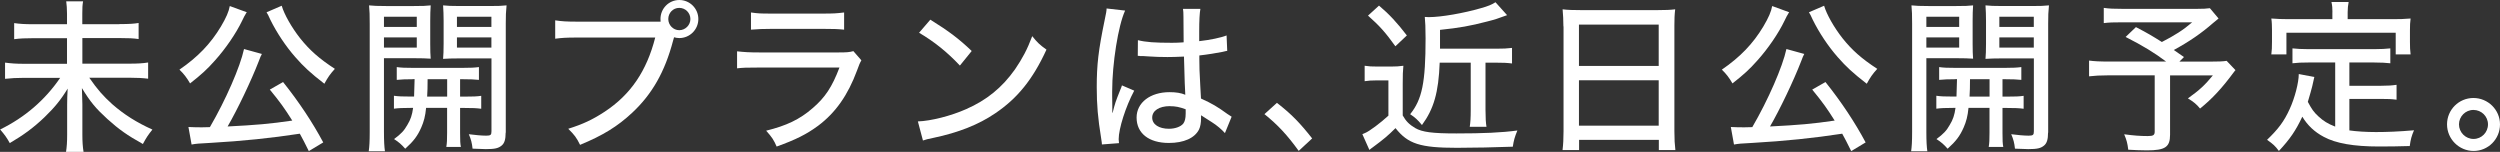
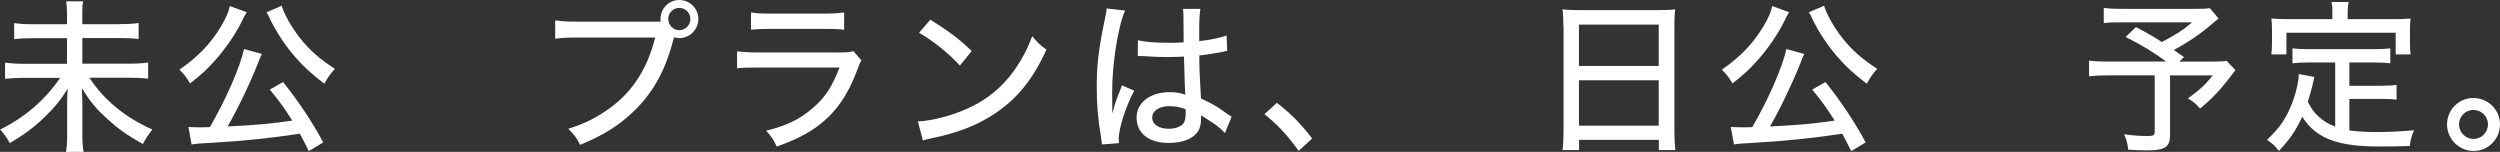
<svg xmlns="http://www.w3.org/2000/svg" id="_レイヤー_2" viewBox="0 0 380.9 23.14">
  <rect x="0" y="0" width="380.9" height="23.14" fill="#333333" stroke="none" />
  <g id="_要素">
    <path d="M18.2,3.67c1.47,0,2.22-.05,2.92-.17v2.45c-.8-.12-1.57-.15-2.9-.15h-5.67v3.9h7.1c1.35,0,2.12-.05,2.92-.18v2.47c-.82-.1-1.67-.15-2.92-.15h-6.05c1.25,1.8,2.1,2.77,3.52,4.05,1.8,1.57,3.7,2.77,6.1,3.85-.67.85-.88,1.15-1.45,2.2-2.37-1.32-3.65-2.22-5.42-3.82-1.75-1.6-2.57-2.57-3.87-4.7.05,1.4.07,1.95.07,2.47v4.65c0,1,.05,1.82.18,2.6h-2.67c.12-.75.17-1.52.17-2.6v-4.57c0-.8.02-1.4.08-2.47-1.1,1.8-2,2.87-3.52,4.35-1.67,1.6-3.2,2.72-5.3,3.95-.47-.85-.8-1.3-1.47-2.07,3.77-1.85,6.82-4.47,9.15-7.87H3.67c-1.15,0-2,.05-2.9.15v-2.47c.92.12,1.65.18,2.87.18h6.57v-3.9h-5.15c-1.22,0-1.97.03-2.9.15v-2.45c.87.12,1.55.17,2.9.17h5.15v-1.62c0-.75-.05-1.3-.12-1.87h2.57c-.1.6-.12.95-.12,1.87v1.62h5.65Z" style="fill:#fff;" />
    <path d="M37.6,1.87c-.12.15-.12.17-.23.37-.02.03-.07.1-.15.25q-.12.25-.32.65c-.92,1.92-2.52,4.27-4.17,6.1-1.17,1.32-2.05,2.12-3.77,3.47-.52-.9-.95-1.45-1.62-2.1,2.8-1.92,4.75-3.95,6.32-6.57.8-1.35,1.2-2.27,1.35-3.12l2.6.95ZM47.05,23.02c-.67-1.35-.9-1.8-1.37-2.65-4.37.67-8.72,1.12-13.62,1.4-1.95.1-2.12.12-2.87.25l-.48-2.67c.6.03,1.3.05,2.02.05.42,0,.5,0,1.25-.03,2.42-4.15,4.62-9.2,5.2-11.9l2.72.75c-.17.32-.25.5-.47,1.1-1.17,3.02-3.25,7.37-4.75,9.95,4.35-.22,6.47-.4,9.85-.9-1.2-1.9-1.82-2.77-3.42-4.72l2.02-1.15c2.45,3.07,4.47,6.12,6.12,9.2l-2.2,1.32ZM42.92.87c.38,1.32,1.52,3.32,2.8,4.95,1.45,1.82,2.92,3.12,5.3,4.67-.73.8-1.07,1.3-1.6,2.27-2.15-1.67-3.12-2.57-4.42-4.05-1.47-1.67-2.85-3.75-3.82-5.72-.25-.57-.42-.9-.57-1.12l2.32-1Z" style="fill:#fff;" />
-     <path d="M58.5,20.1c0,1.45.05,2.25.15,2.95h-2.47c.1-.72.15-1.5.15-2.97V3.62c0-1.3-.02-2-.1-2.8.67.07,1.32.1,2.57.1h4.27c1.27,0,1.87-.02,2.55-.1-.05.7-.07,1.45-.07,2.35v3.5c0,1.1.02,1.6.07,2.27-.67-.05-1.45-.07-2.4-.07h-4.72v11.22ZM58.5,4.1h5v-1.55h-5v1.55ZM58.5,7.25h5v-1.55h-5v1.55ZM62.92,12.07c-1.1,0-1.8.03-2.47.1v-1.95c.67.1,1.3.12,2.47.12h7.55c1.2,0,1.8-.03,2.5-.12v1.95c-.67-.07-1.37-.1-2.45-.1h-.42v2.65h.72c1.22,0,1.85-.02,2.5-.12v1.97c-.73-.1-1.35-.12-2.5-.12h-.72v3.82c0,1.15.02,1.62.12,2.12h-2.22c.1-.6.12-1.07.12-2.15v-3.8h-3.2c-.12,1.27-.35,2.1-.73,2.97-.57,1.3-1.17,2.1-2.45,3.25-.57-.65-.97-1-1.7-1.47,1.1-.82,1.52-1.27,2.02-2.15.5-.82.73-1.5.88-2.6h-.4c-1.17,0-1.85.03-2.52.12v-1.97c.65.1,1.3.12,2.52.12h.55q.05-1.12.08-2.65h-.25ZM65.15,12.07c0,1.2-.02,1.85-.07,2.65h3.05v-2.65h-2.97ZM77.04,20.22c0,1.02-.18,1.6-.6,1.95-.5.42-1.05.55-2.42.55-.17,0-.85-.02-2.02-.07-.1-.9-.23-1.4-.57-2.2.9.12,1.97.22,2.65.22s.8-.12.8-.67v-11.1h-4.97c-.95,0-1.72.02-2.4.07.05-.62.08-1.22.08-2.3v-3.5c0-.87-.03-1.55-.08-2.35.67.07,1.27.1,2.55.1h4.5c1.27,0,1.92-.02,2.62-.1-.1.95-.12,1.6-.12,2.77v16.62ZM69.62,4.1h5.25v-1.55h-5.25v1.55ZM69.62,7.25h5.25v-1.55h-5.25v1.55Z" style="fill:#fff;" />
    <path d="M100.65,3.3c-.02-.12-.02-.27-.02-.4,0-1.6,1.27-2.9,2.87-2.9s2.9,1.3,2.9,2.9-1.3,2.9-2.9,2.9c-.27,0-.55-.05-.8-.12-.05.12-.1.3-.15.52-1.25,4.75-3.2,8.15-6.22,10.97-2.25,2.1-4.45,3.45-7.95,4.9-.55-1.12-.85-1.5-1.8-2.45,2.22-.7,3.67-1.37,5.55-2.6,3.95-2.6,6.4-6.2,7.7-11.3h-11.92c-1.67,0-2.35.05-3.32.18v-2.8c1,.15,1.7.2,3.37.2h12.7ZM101.82,2.9c0,.92.75,1.7,1.67,1.7s1.7-.77,1.7-1.7-.75-1.7-1.7-1.7-1.67.77-1.67,1.7Z" style="fill:#fff;" />
    <path d="M112.3,7.82c1.12.12,1.82.17,3.45.17h11.95c1.3,0,1.7-.03,2.32-.2l1.22,1.4c-.23.4-.35.67-.67,1.57-1.38,3.72-3.25,6.4-5.92,8.4-1.77,1.3-3.4,2.12-6.32,3.17-.45-1.02-.67-1.37-1.6-2.42,3.07-.75,5.12-1.72,7.07-3.42,1.9-1.62,2.97-3.22,4.1-6.2h-12.2c-1.97,0-2.52.02-3.4.12v-2.6ZM114.42,1.9c1.07.15,1.35.17,3.12.17h7.92c1.5,0,2-.03,3.15-.17v2.62c-.97-.1-1.65-.12-3.12-.12h-7.97c-1.32,0-1.87.03-3.1.12V1.9Z" style="fill:#fff;" />
    <path d="M139.85,18.5c2.02-.07,5.05-.85,7.35-1.87,3.12-1.37,5.47-3.27,7.45-6.07,1.12-1.65,1.85-3,2.62-5.05.82,1.02,1.15,1.32,2.17,2.05-2.07,4.52-4.42,7.42-7.8,9.7-2.52,1.72-5.62,2.95-9.45,3.75-.95.2-1.05.22-1.57.4l-.77-2.9ZM141.75,3c2.85,1.77,4.42,2.97,6.3,4.77l-1.8,2.22c-1.92-2.05-3.95-3.67-6.22-5l1.72-2Z" style="fill:#fff;" />
    <path d="M171.42,1.62c-1.05,2.27-1.97,8.07-1.97,12.32v.67q.02.77.02,1.52v1.05h.05c.38-1.5.43-1.65,1.17-3.5.15-.35.17-.42.25-.67l1.87.8c-1.3,2.42-2.37,5.8-2.37,7.4,0,.15,0,.17.05.6l-2.6.2q0-.2-.12-.95c-.5-3.07-.67-5.1-.67-7.77,0-3.45.25-5.6,1.2-10.2.23-1.07.3-1.47.3-1.8l2.82.32ZM173.37,6.12c1.2.3,2.55.4,5.2.4.65,0,1-.02,1.77-.07q-.03-2.22-.03-3.95c0-.5-.02-.87-.07-1.15h2.65c-.12.67-.18,1.75-.18,3.47v1.45c1.62-.17,3.4-.55,4.17-.87l.1,2.35c-.2.03-.22.03-.7.15-.82.17-2.37.42-3.55.55v.57c0,1.45.02,1.57.15,4.17q.07,1.05.1,1.82c1.75.8,2.5,1.25,4.02,2.35.3.2.4.27.65.42l-1.02,2.5c-.45-.52-1.27-1.22-1.97-1.65-.82-.52-1.45-.92-1.67-1.07v.45c0,.7-.1,1.27-.3,1.7-.65,1.32-2.32,2.07-4.6,2.07-3.05,0-4.92-1.47-4.92-3.87,0-2.27,2.07-3.87,5.02-3.87.98,0,1.75.12,2.4.4q-.07-.72-.2-5.82c-1.27.05-1.72.07-2.52.07-1,0-1.97-.03-2.95-.1-.4-.03-.67-.03-.77-.05h-.45c-.1-.03-.18-.03-.23-.03h-.12l.02-2.4ZM178.25,16.17c-1.65,0-2.7.7-2.7,1.75s1.05,1.7,2.55,1.7c.92,0,1.77-.3,2.17-.77.25-.32.38-.8.38-1.55v-.65c-.95-.35-1.55-.47-2.4-.47Z" style="fill:#fff;" />
    <path d="M194.55,15.67c2.22,1.72,3.52,3.07,5.37,5.42l-2.05,1.9c-1.75-2.42-3.17-3.95-5.22-5.6l1.9-1.72Z" style="fill:#fff;" />
-     <path d="M207.93,10.02c.65.1,1.02.12,1.97.12h2.02c.75,0,1.27-.03,1.9-.12-.08.75-.1,1.45-.1,2.7v4.87c.48.85.97,1.37,1.9,1.92,1.07.62,2.62.82,6.27.82,4.05,0,6.9-.12,9.3-.45-.42,1.02-.55,1.5-.7,2.47-2.47.1-6.25.17-8.5.17-5.62,0-7.47-.6-9.37-3-1.15,1.15-1.77,1.67-3.5,2.95-.1.07-.25.17-.48.37l-1.07-2.4q.12-.07.4-.17c.65-.25,2.4-1.57,3.57-2.65v-5.37h-1.85c-.73,0-1.15.03-1.77.12v-2.37ZM210.1.85c1.57,1.32,2.77,2.62,4.25,4.55l-1.75,1.65c-1.52-2.12-2.4-3.1-4.17-4.67l1.67-1.52ZM219.35,9.55c-.17,4.55-.9,7.05-2.7,9.5-.65-.8-1.07-1.17-1.8-1.65,1.82-2.25,2.35-4.82,2.35-11.55,0-1.62-.05-2.57-.12-3.27.52.03.55.03.62.03,1.85,0,5.32-.6,7.95-1.37,1.08-.3,1.67-.55,2.2-.9l1.77,1.97c-1.5.55-1.85.67-3.05.97-2.55.67-4.27.97-7.17,1.27v2.87h8.55c1.07,0,1.7-.03,2.42-.12v2.37c-.75-.1-1.45-.12-2.37-.12h-1.67v7.17c0,1.25.05,2,.15,2.6h-2.55c.1-.62.15-1.35.15-2.6v-7.17h-4.72Z" style="fill:#fff;" />
    <path d="M238.2,4.02c0-.97-.05-1.77-.12-2.6.8.1,1.6.12,2.75.12h11.75c1.17,0,1.9-.03,2.65-.12-.1.82-.12,1.55-.12,2.45v16.12c0,1.25.05,2.02.15,2.87h-2.52v-1.55h-12.15v1.55h-2.52c.1-.82.15-1.75.15-2.87V4.02ZM240.57,10.05h12.15V3.75h-12.15v6.3ZM240.57,19.15h12.15v-6.92h-12.15v6.92Z" style="fill:#fff;" />
    <path d="M272.6,1.87c-.12.15-.12.17-.23.37-.02.03-.07.1-.15.25q-.12.25-.32.65c-.92,1.92-2.52,4.27-4.17,6.1-1.17,1.32-2.05,2.12-3.77,3.47-.52-.9-.95-1.45-1.62-2.1,2.8-1.92,4.75-3.95,6.32-6.57.8-1.35,1.2-2.27,1.35-3.12l2.6.95ZM282.05,23.02c-.67-1.35-.9-1.8-1.37-2.65-4.37.67-8.72,1.12-13.62,1.4-1.95.1-2.12.12-2.87.25l-.48-2.67c.6.03,1.3.05,2.02.05.42,0,.5,0,1.25-.03,2.42-4.15,4.62-9.2,5.2-11.9l2.72.75c-.17.32-.25.5-.47,1.1-1.17,3.02-3.25,7.37-4.75,9.95,4.35-.22,6.47-.4,9.85-.9-1.2-1.9-1.82-2.77-3.42-4.72l2.02-1.15c2.45,3.07,4.47,6.12,6.12,9.2l-2.2,1.32ZM277.92.87c.38,1.32,1.52,3.32,2.8,4.95,1.45,1.82,2.92,3.12,5.3,4.67-.73.8-1.07,1.3-1.6,2.27-2.15-1.67-3.12-2.57-4.42-4.05-1.47-1.67-2.85-3.75-3.82-5.72-.25-.57-.42-.9-.57-1.12l2.32-1Z" style="fill:#fff;" />
-     <path d="M293.5,20.1c0,1.45.05,2.25.15,2.95h-2.47c.1-.72.15-1.5.15-2.97V3.62c0-1.3-.02-2-.1-2.8.67.07,1.32.1,2.57.1h4.27c1.27,0,1.87-.02,2.55-.1-.05.7-.07,1.45-.07,2.35v3.5c0,1.1.02,1.6.07,2.27-.67-.05-1.45-.07-2.4-.07h-4.72v11.22ZM293.5,4.1h5v-1.55h-5v1.55ZM293.5,7.25h5v-1.55h-5v1.55ZM297.92,12.07c-1.1,0-1.8.03-2.47.1v-1.95c.67.1,1.3.12,2.47.12h7.55c1.2,0,1.8-.03,2.5-.12v1.95c-.67-.07-1.37-.1-2.45-.1h-.42v2.65h.72c1.22,0,1.85-.02,2.5-.12v1.97c-.73-.1-1.35-.12-2.5-.12h-.72v3.82c0,1.15.02,1.62.12,2.12h-2.22c.1-.6.12-1.07.12-2.15v-3.8h-3.2c-.12,1.27-.35,2.1-.73,2.97-.57,1.3-1.17,2.1-2.45,3.25-.57-.65-.97-1-1.7-1.47,1.1-.82,1.52-1.27,2.02-2.15.5-.82.73-1.5.88-2.6h-.4c-1.17,0-1.85.03-2.52.12v-1.97c.65.1,1.3.12,2.52.12h.55q.05-1.12.08-2.65h-.25ZM300.15,12.07c0,1.2-.02,1.85-.07,2.65h3.05v-2.65h-2.97ZM312.04,20.22c0,1.02-.18,1.6-.6,1.95-.5.42-1.05.55-2.42.55-.17,0-.85-.02-2.02-.07-.1-.9-.23-1.4-.57-2.2.9.12,1.97.22,2.65.22s.8-.12.8-.67v-11.1h-4.97c-.95,0-1.72.02-2.4.07.05-.62.08-1.22.08-2.3v-3.5c0-.87-.03-1.55-.08-2.35.67.07,1.27.1,2.55.1h4.5c1.27,0,1.92-.02,2.62-.1-.1.95-.12,1.6-.12,2.77v16.62ZM304.62,4.1h5.25v-1.55h-5.25v1.55ZM304.62,7.25h5.25v-1.55h-5.25v1.55Z" style="fill:#fff;" />
    <path d="M338.02,2.82c-.32.25-.37.3-.85.7-1.77,1.55-3.62,2.82-5.97,4.1.75.5.82.57,1.55,1.07l-.7.7h4.5c1.47,0,2.17-.03,2.7-.12l1.35,1.42c-.1.1-.12.12-.25.3-1.82,2.47-3.3,4.05-5.15,5.55-.55-.67-.95-1-1.85-1.55,1.82-1.3,2.6-2.05,3.8-3.5h-6.52v9.05c0,1.87-.75,2.37-3.52,2.37-.65,0-2.25-.05-2.85-.1-.12-1-.25-1.47-.62-2.35,1.5.2,2.45.27,3.6.27.85,0,1.05-.15,1.05-.7v-8.55h-7.1c-1.25,0-2.02.05-2.9.15v-2.4c.75.1,1.57.15,3.07.15h8.67c-1.8-1.35-3.52-2.4-6.17-3.75l1.57-1.5c1.87.97,2.57,1.4,3.95,2.27,1.95-1,3.25-1.82,4.62-3h-10.62c-1.47,0-2.02.02-2.85.12V1.2c.82.12,1.52.15,2.9.15h11.25c1.02,0,1.47-.03,2.02-.1l1.32,1.57Z" style="fill:#fff;" />
    <path d="M355.77,9.52h-3.97c-1.12,0-1.77.03-2.52.12v-2.27c.65.07,1.4.12,2.52.12h9.87c1.12,0,1.88-.05,2.52-.12v2.27c-.65-.07-1.37-.12-2.52-.12h-3.72v3.55h4.77c1.1,0,1.77-.05,2.42-.15v2.27c-.75-.1-1.38-.12-2.42-.12h-4.77v4.8c1.05.15,2.52.25,4.05.25,1.72,0,3.45-.07,5.8-.27-.37.85-.52,1.4-.65,2.4-1.82.05-2.95.07-4.7.07-3.82,0-6.55-.47-8.4-1.47-1.42-.75-2.47-1.75-3.27-3.07-1,2.12-1.87,3.4-3.57,5.22-.57-.77-.85-1.02-1.8-1.7,1.72-1.65,2.6-2.82,3.45-4.7.77-1.67,1.38-4.02,1.38-5.32l2.37.45q-.1.4-.32,1.42c-.1.37-.38,1.45-.67,2.37.62,1.15.9,1.55,1.6,2.2.75.7,1.47,1.15,2.57,1.57v-9.77ZM355.37,1.87c0-.6-.02-.97-.15-1.57h2.62c-.1.55-.15.95-.15,1.57v1.05h6.92c.97,0,1.77-.02,2.67-.1-.08.55-.1,1.1-.1,1.77v1.8c0,.75.02,1.32.1,1.9h-2.27v-3.3h-16.65v3.3h-2.3c.08-.62.1-1.07.1-1.9v-1.8c0-.62-.02-1.27-.1-1.77.92.07,1.7.1,2.65.1h6.65v-1.05Z" style="fill:#fff;" />
    <path d="M380.9,18.95c0,2.25-1.8,4.05-4.02,4.05s-4.05-1.82-4.05-4.05,1.8-4.02,4.02-4.02,4.05,1.8,4.05,4.02ZM374.65,18.95c0,1.22,1,2.22,2.22,2.22s2.2-1,2.2-2.22-1-2.2-2.22-2.2-2.2,1-2.2,2.2Z" style="fill:#fff;" />
  </g>
</svg>